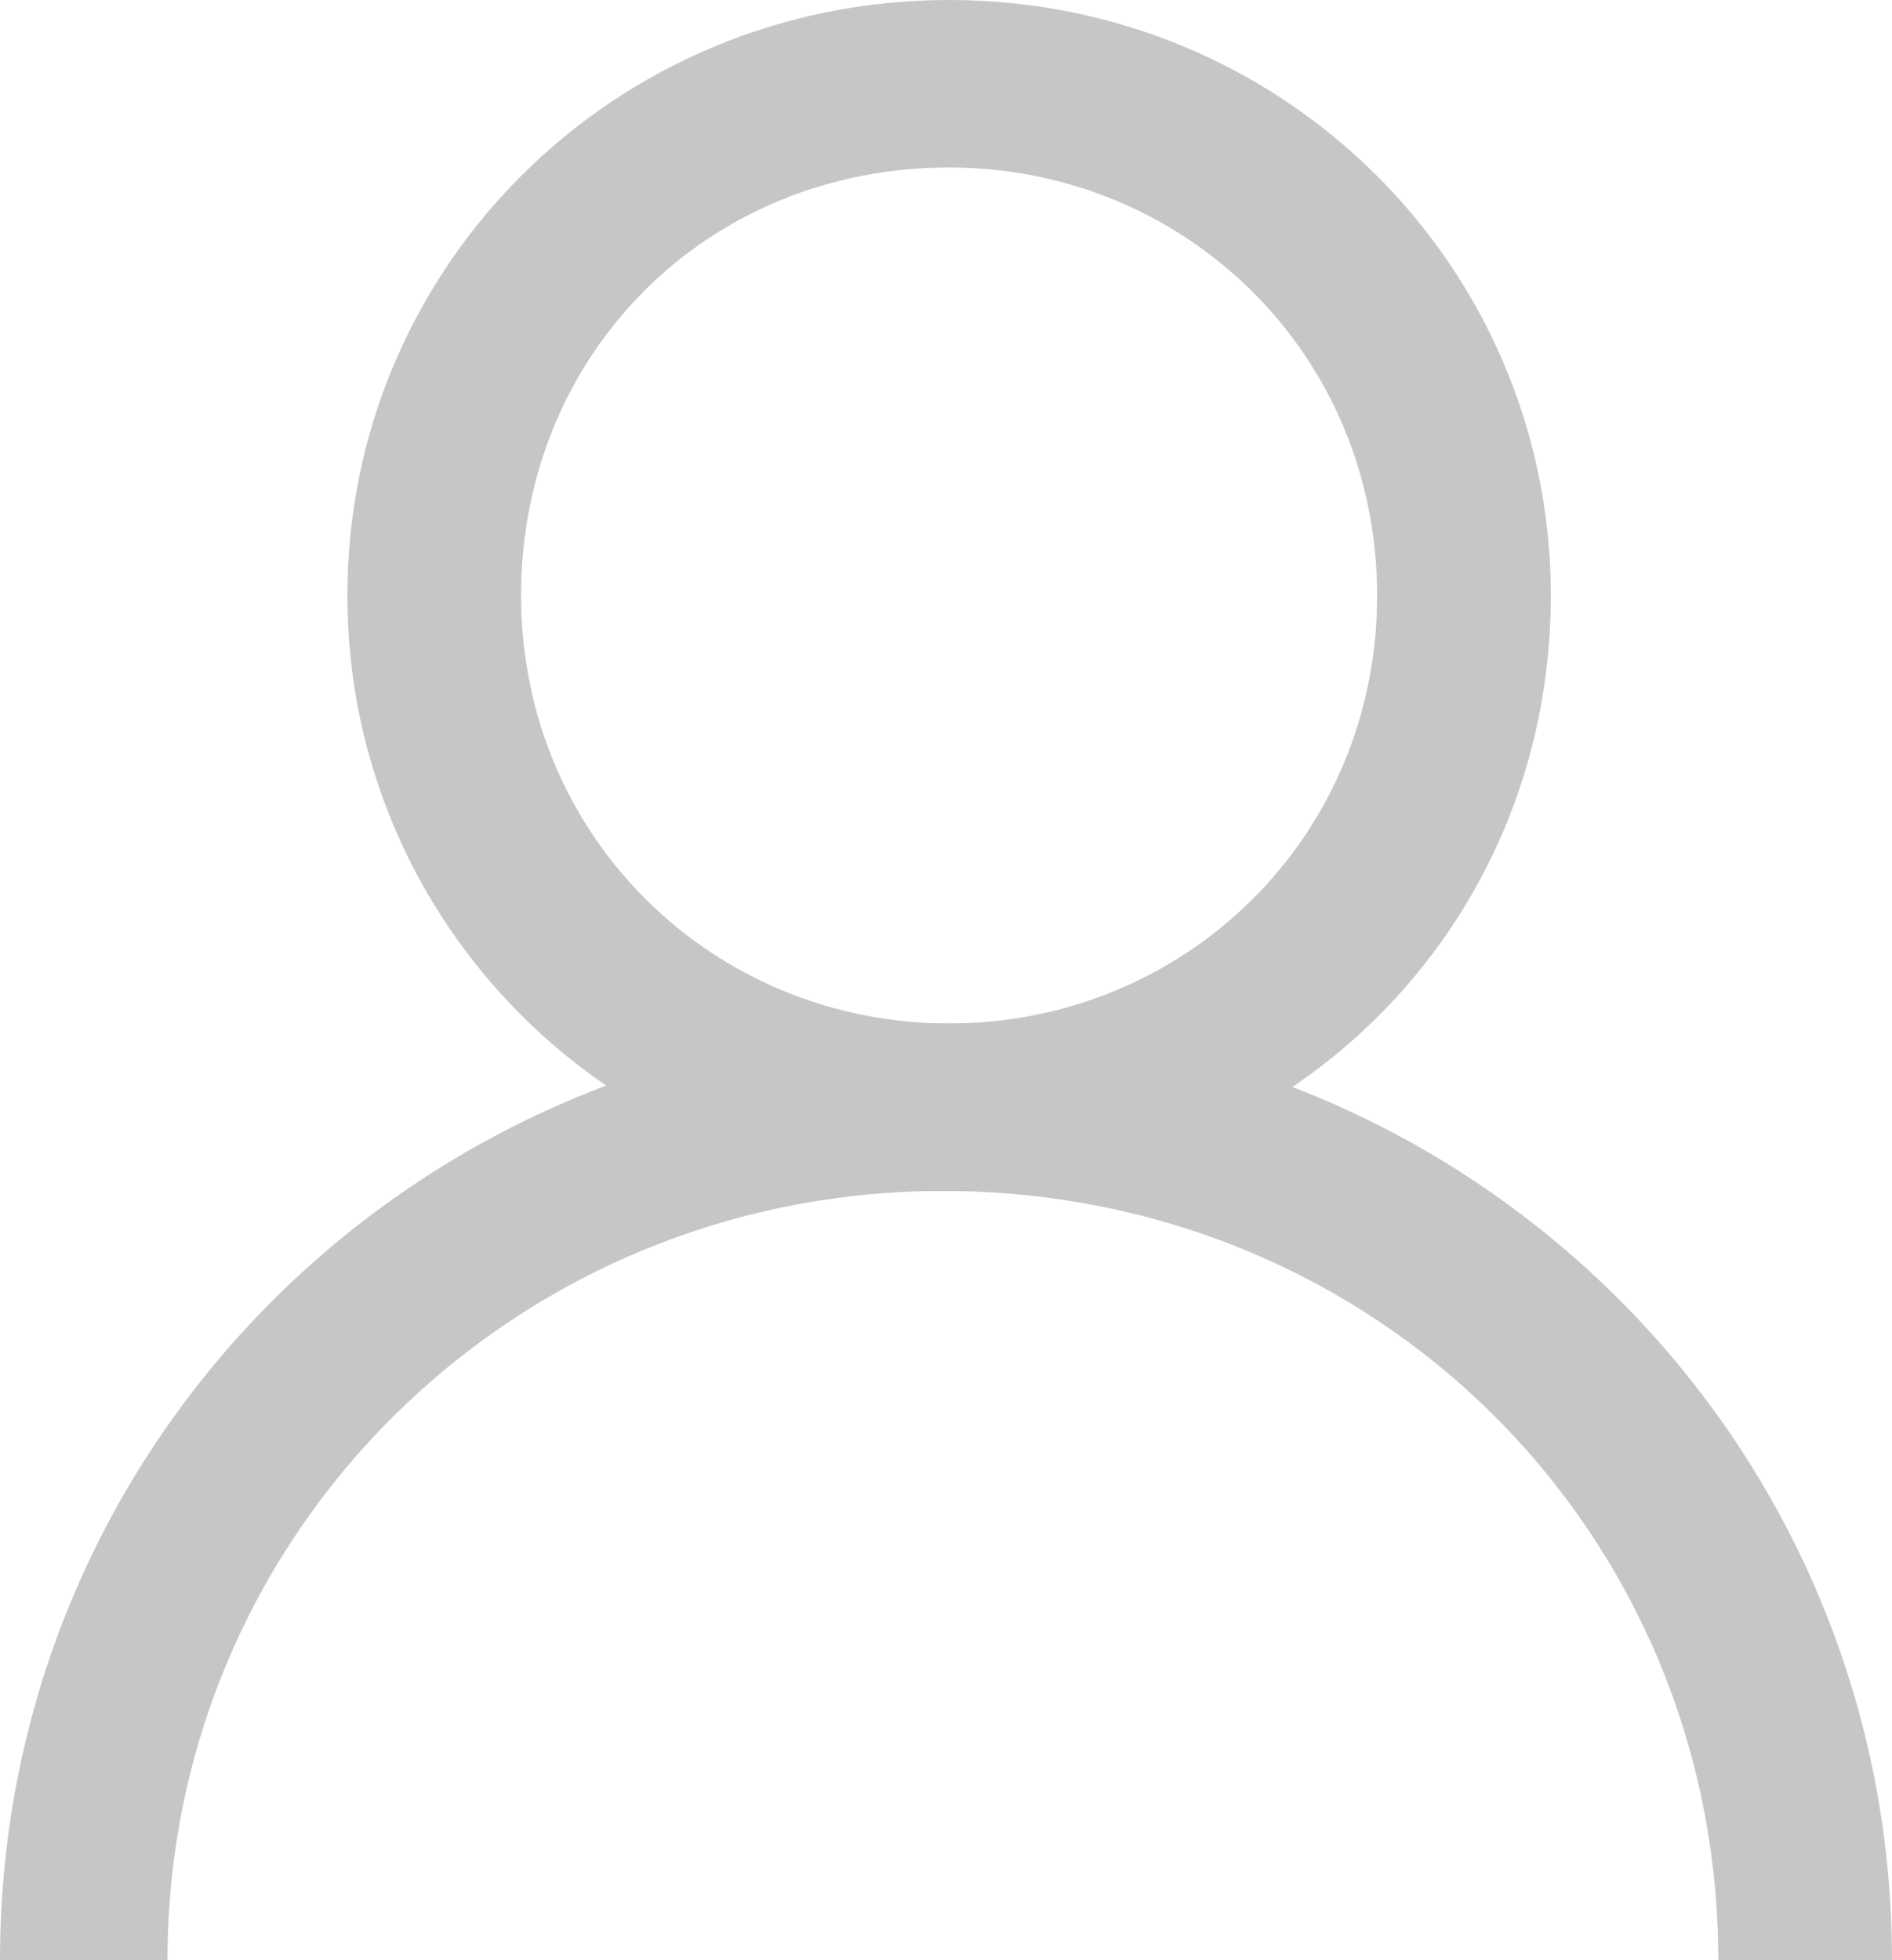
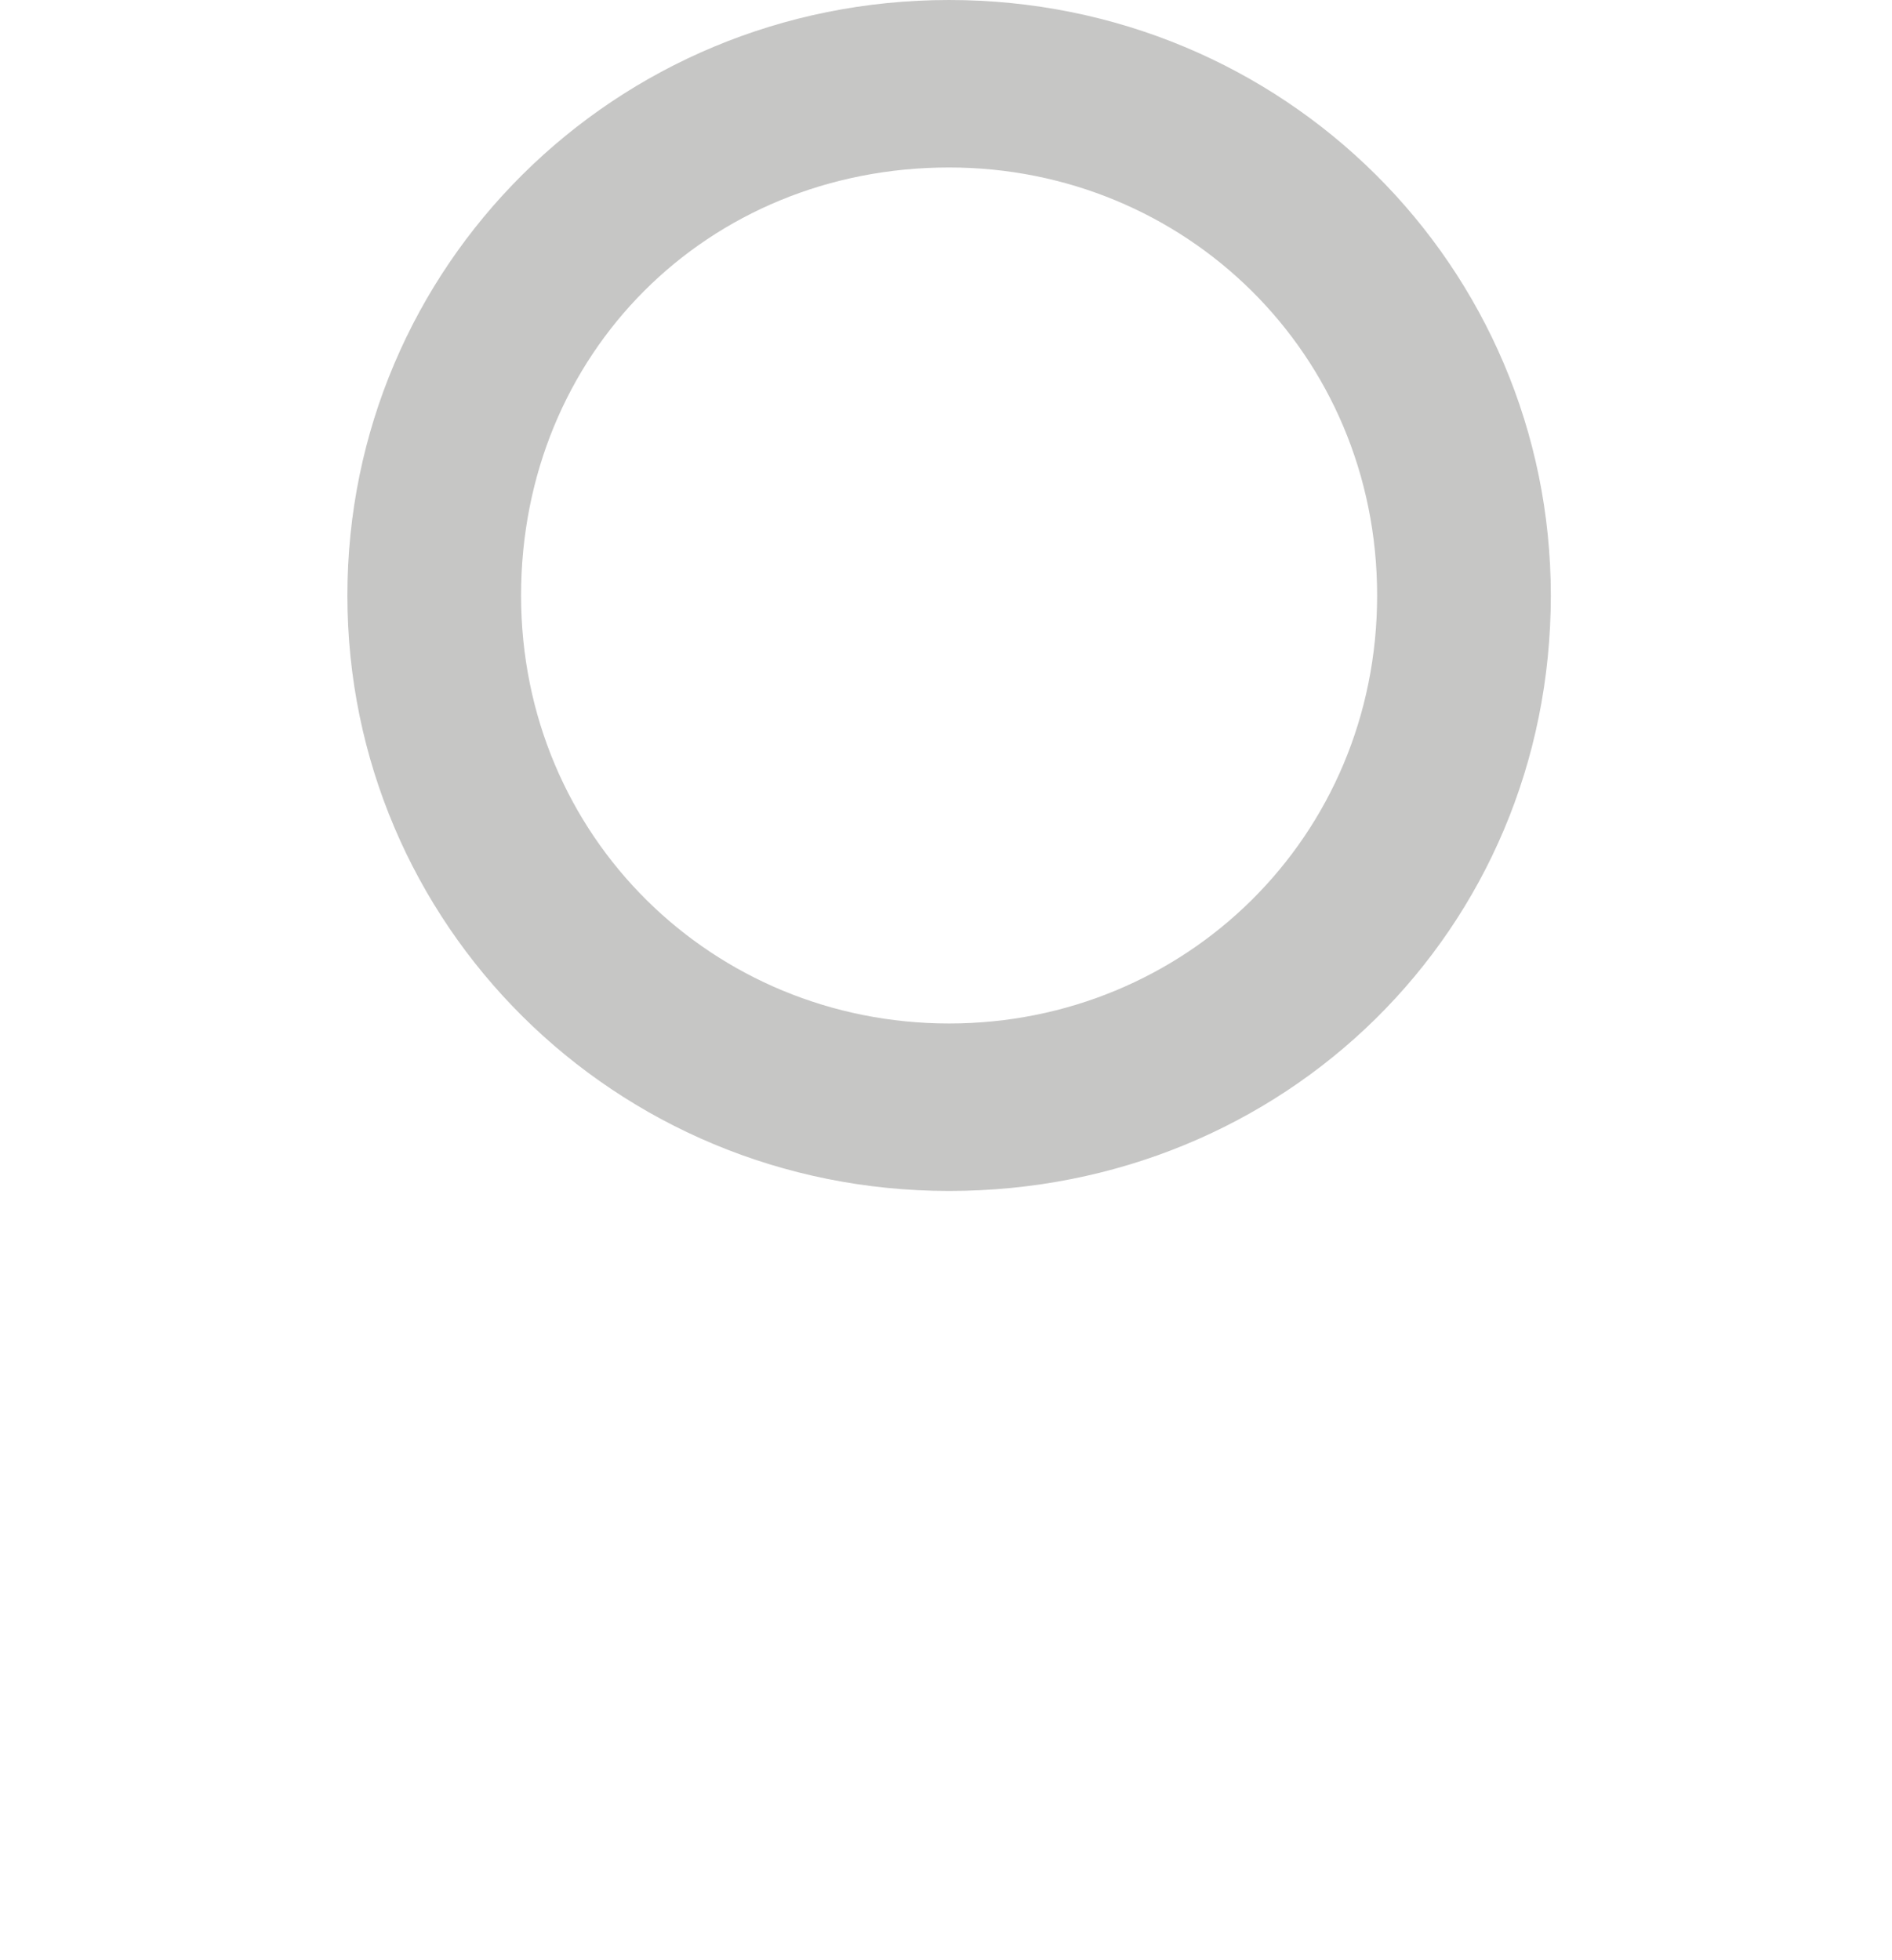
<svg xmlns="http://www.w3.org/2000/svg" xmlns:xlink="http://www.w3.org/1999/xlink" version="1.1" id="Calque_1" x="0px" y="0px" viewBox="0 0 30.5 31.6" style="enable-background:new 0 0 30.5 31.6;" xml:space="preserve">
  <style type="text/css">
	.st0{clip-path:url(#SVGID_2_);fill:#C6C6C5;}
</style>
  <g>
    <defs>
      <rect id="SVGID_1_" width="30.5" height="31.6" />
    </defs>
    <clipPath id="SVGID_2_">
      <use xlink:href="#SVGID_1_" style="overflow:visible;" />
    </clipPath>
    <path class="st0" d="M15.3,2.7c-3.9,0-6.9,3-6.9,6.9s3.1,6.9,6.9,6.9s6.9-3,6.9-6.9S19.1,2.7,15.3,2.7 M15.3,19.2   c-5.4,0-9.7-4.3-9.7-9.6C5.6,4.3,9.9,0,15.3,0S25,4.3,25,9.6C25,15,20.7,19.2,15.3,19.2" />
-     <path class="st0" d="M30.5,31.6h-2.8c0-6.9-5.5-12.4-12.5-12.4c-6.9,0-12.5,5.5-12.5,12.4H0c0-8.4,6.8-15.1,15.3-15.1   C23.7,16.5,30.5,23.2,30.5,31.6" />
  </g>
</svg>